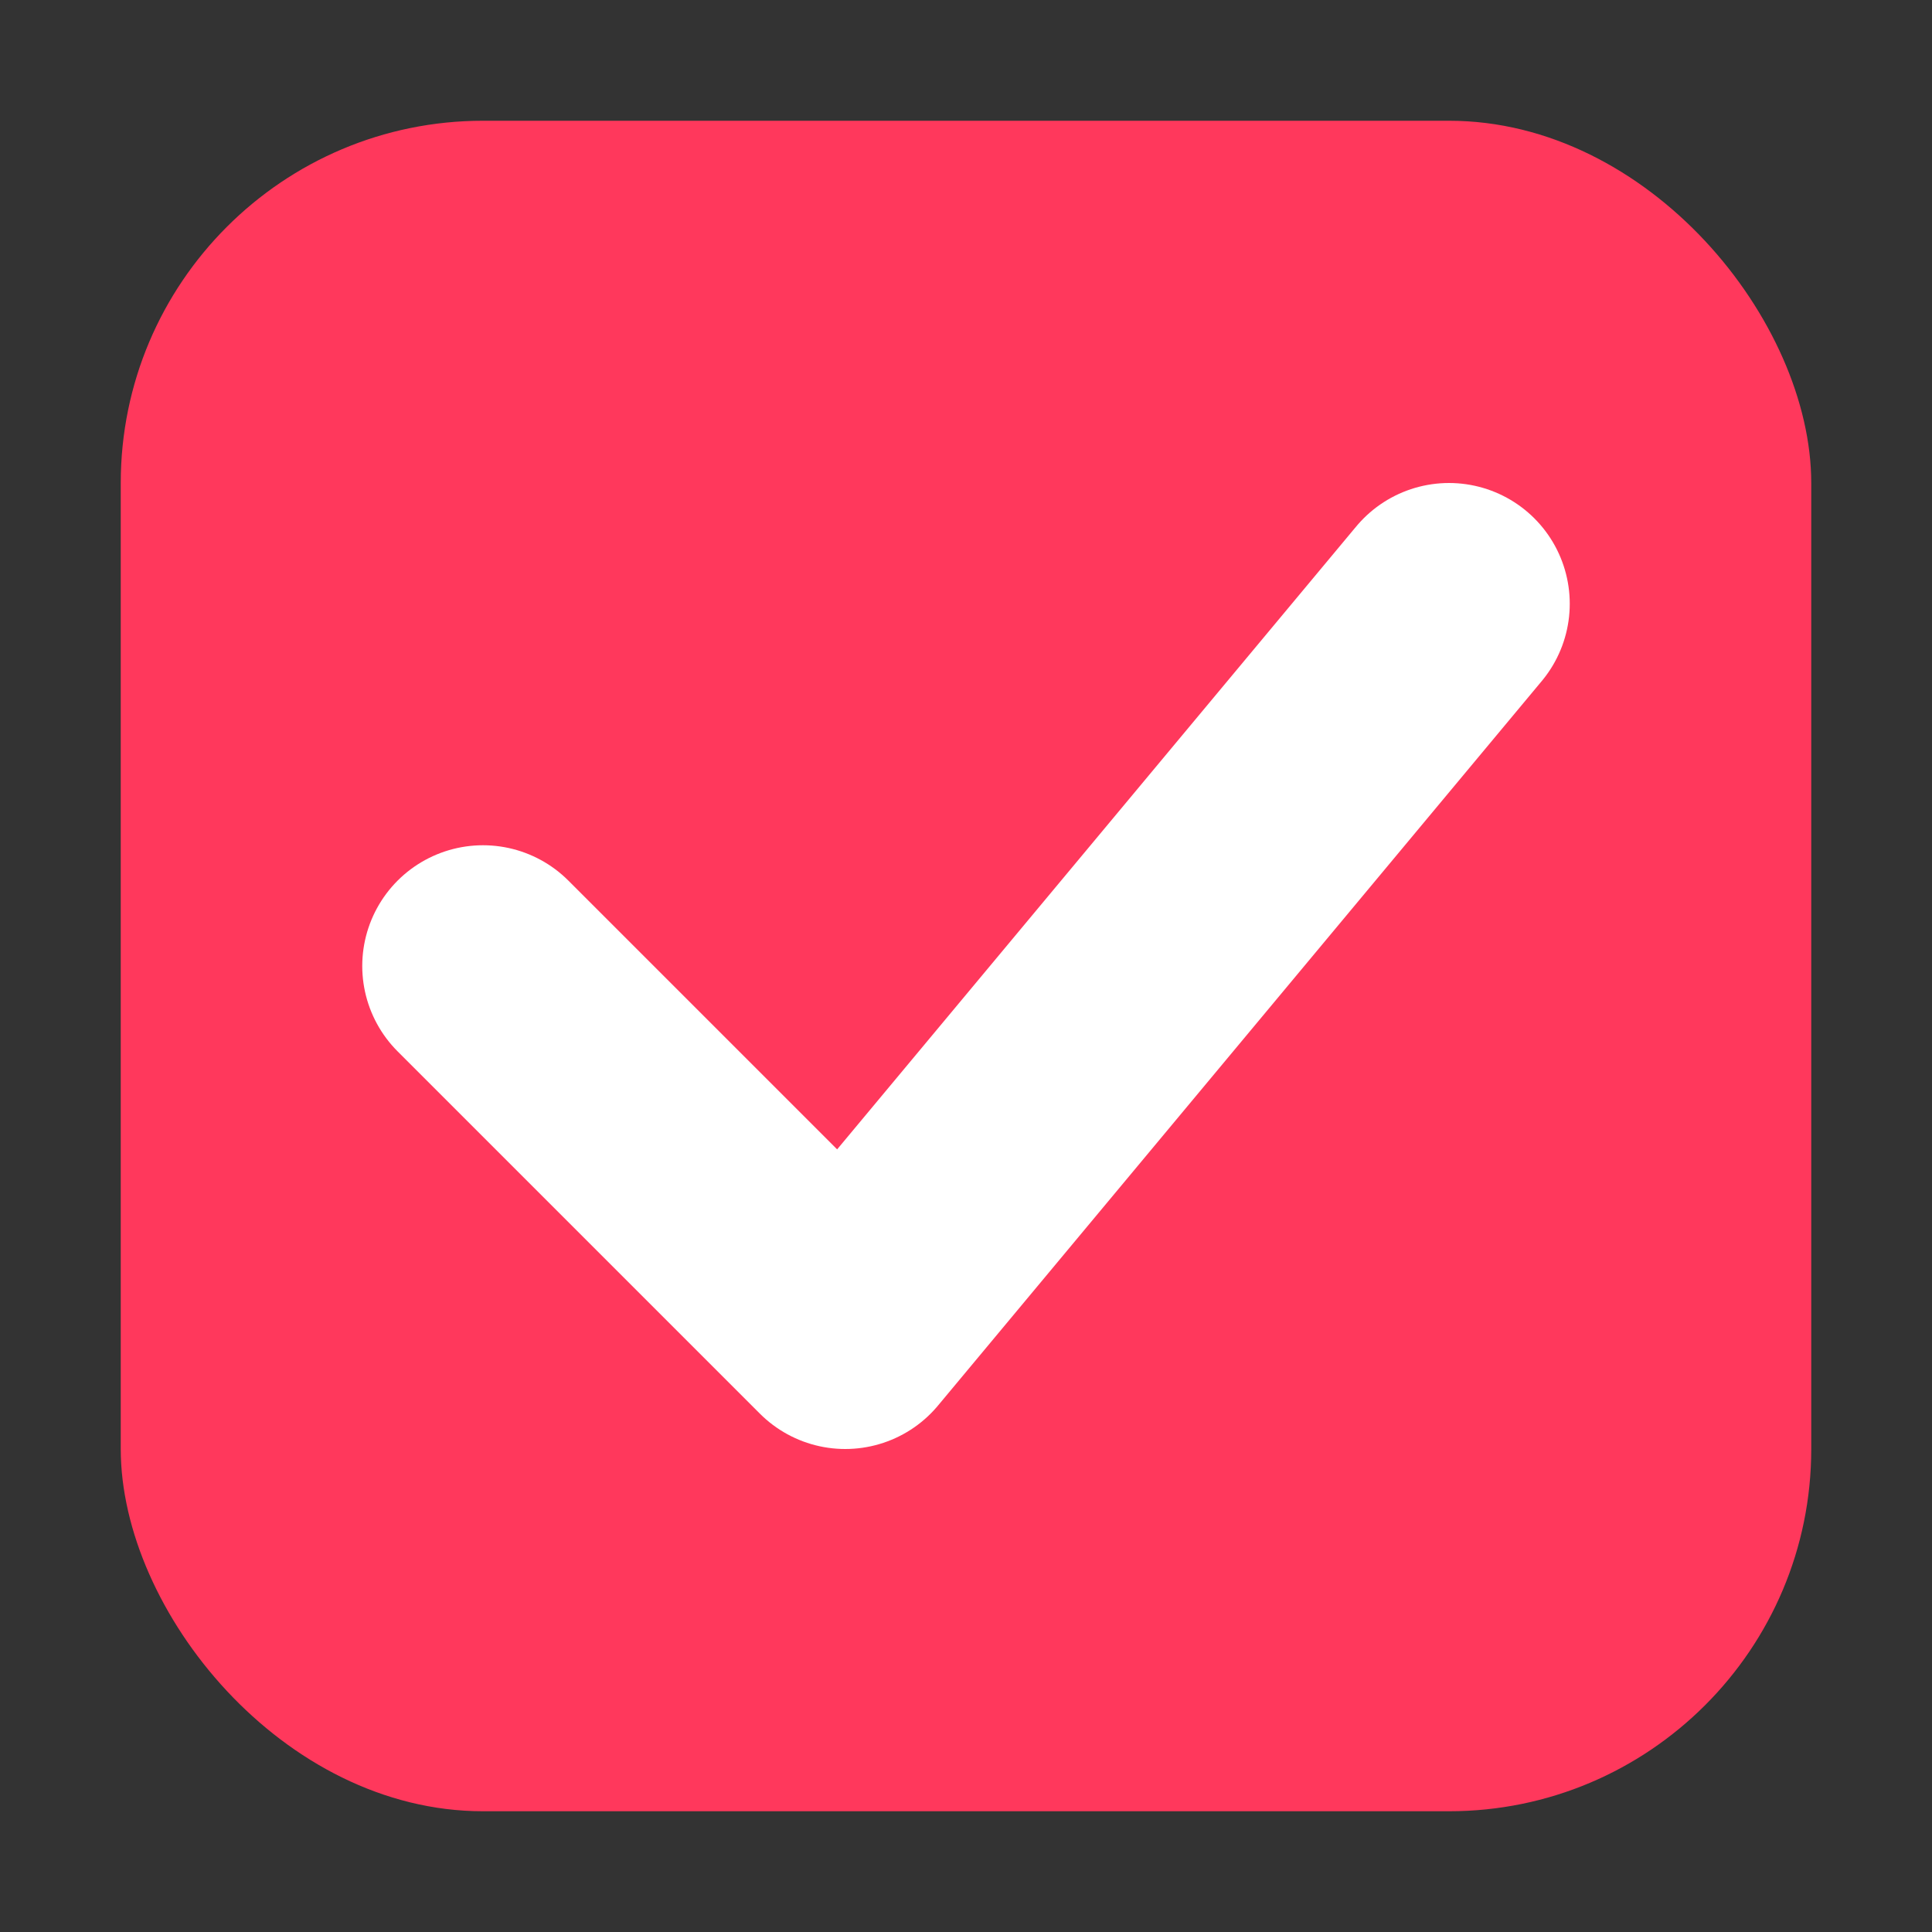
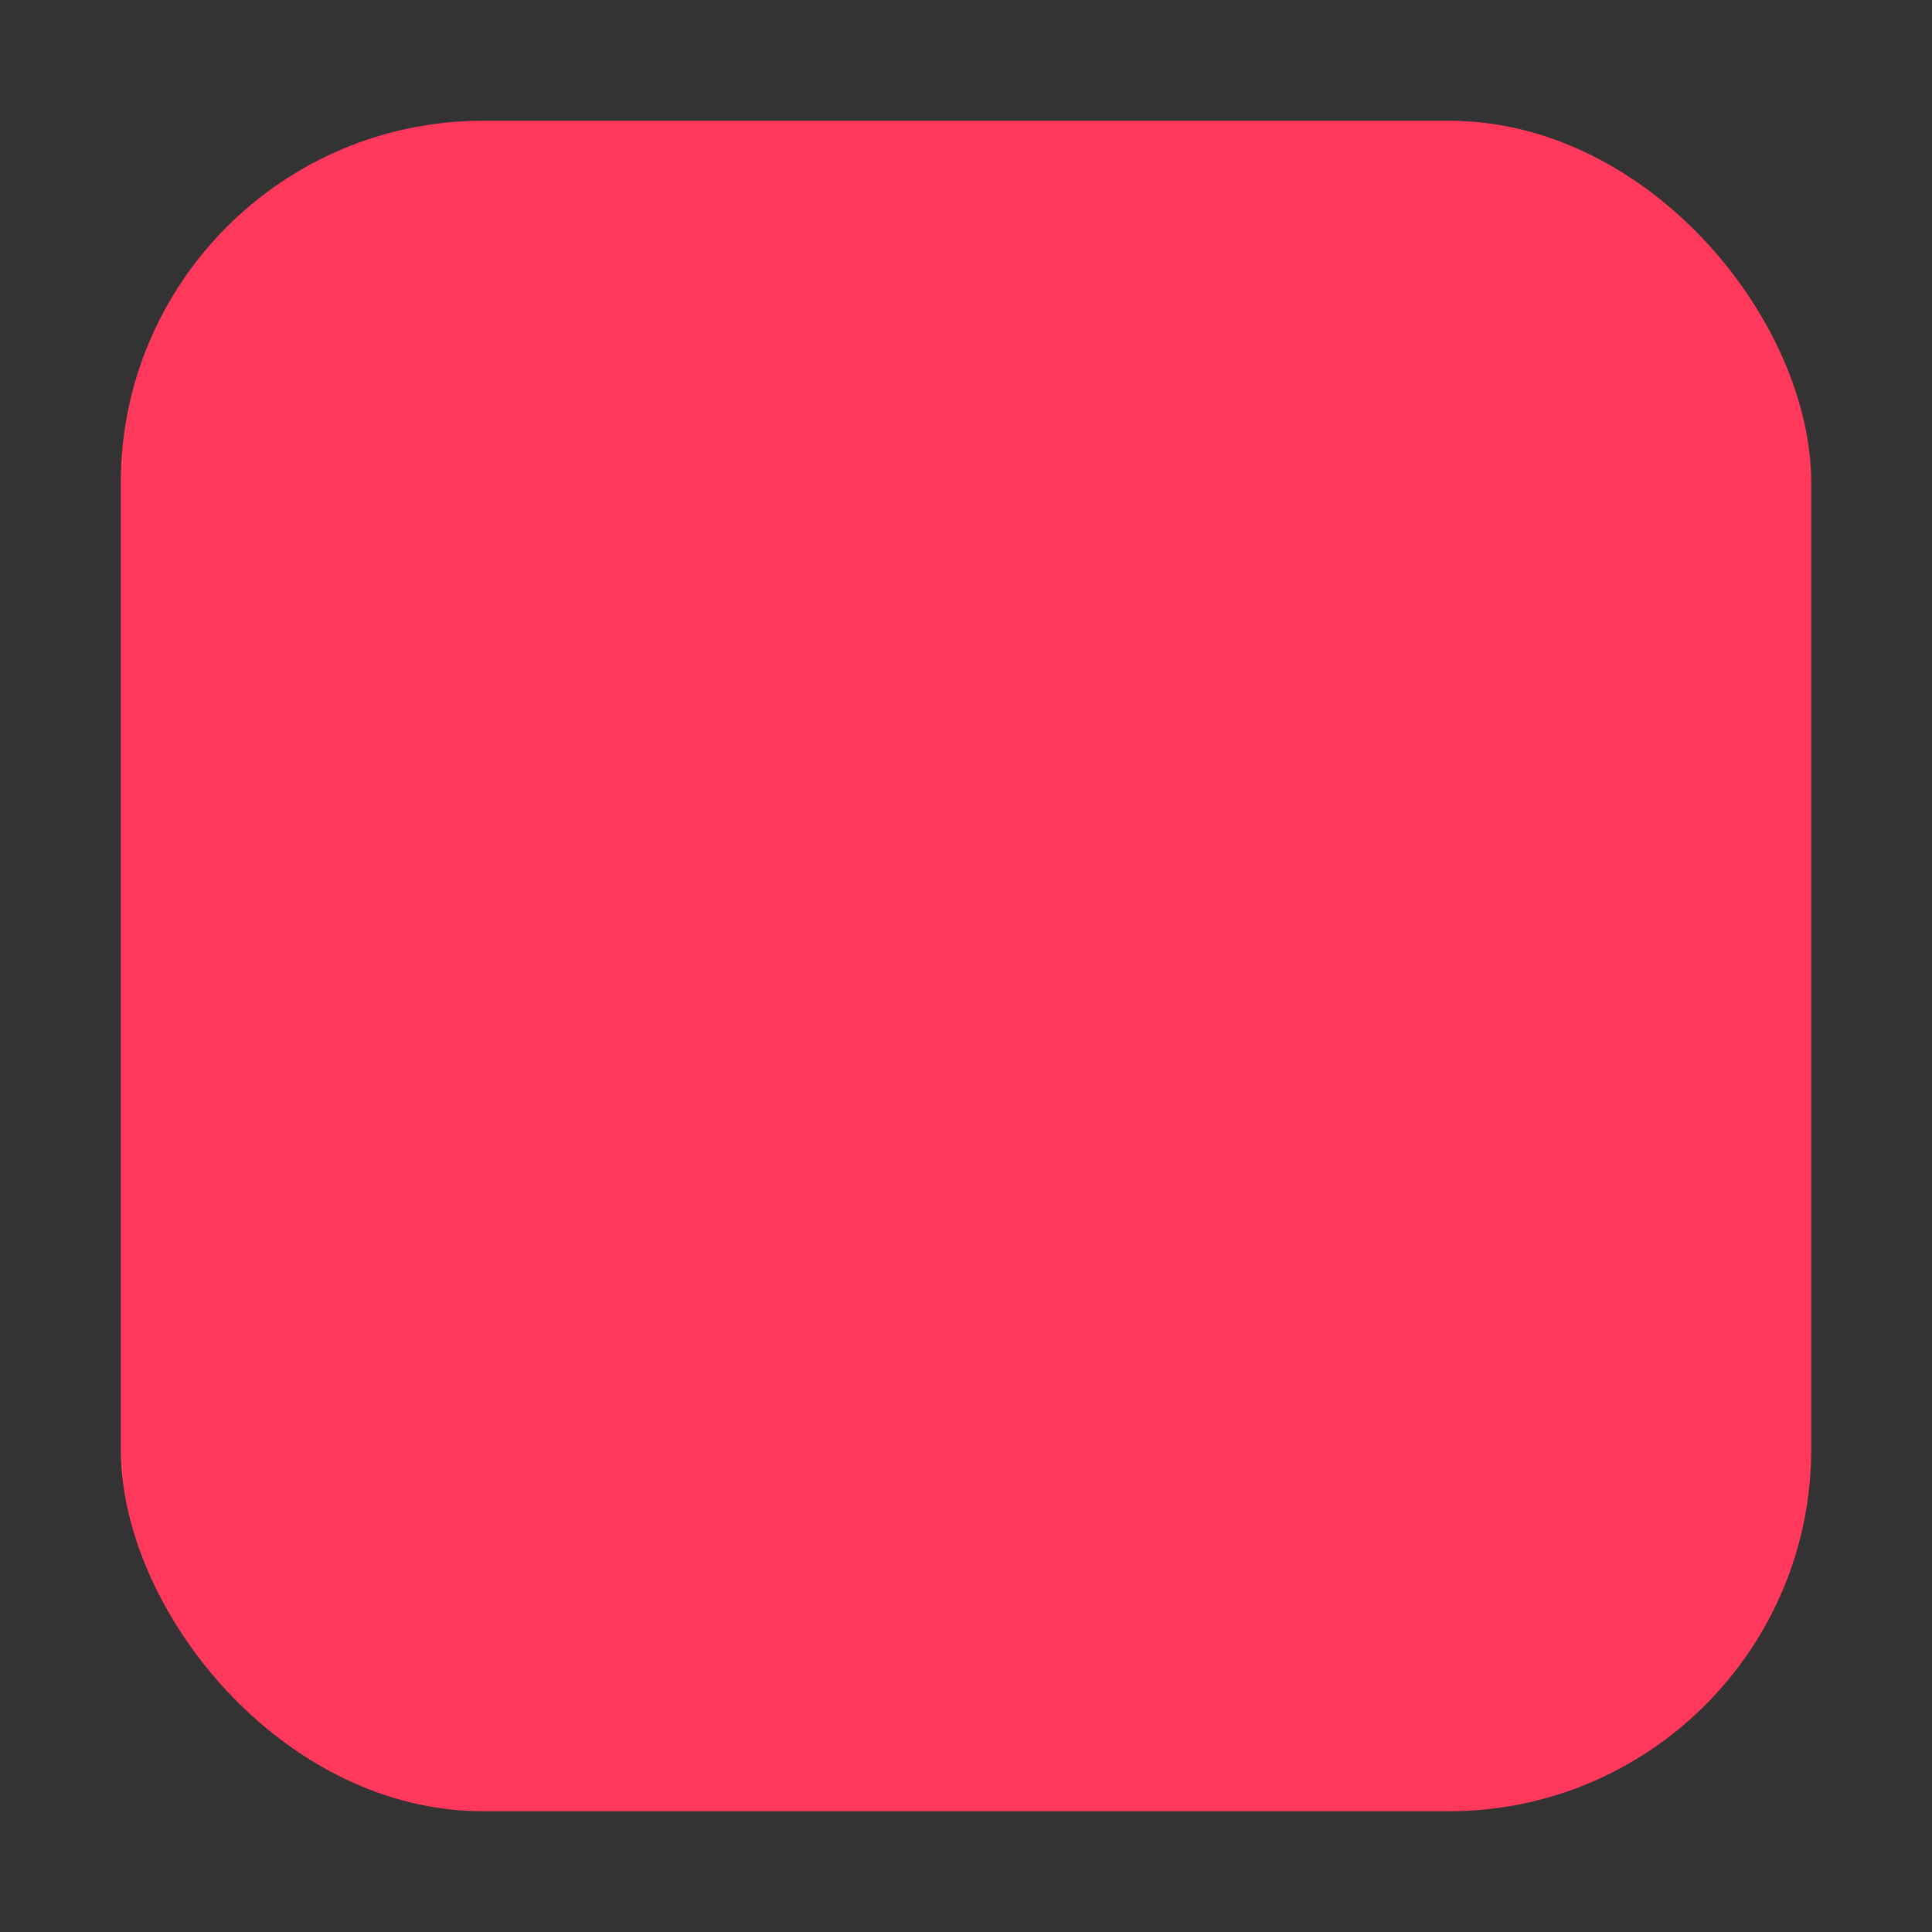
<svg xmlns="http://www.w3.org/2000/svg" viewBox="0 0 32 32">
  <rect x="0" y="0" width="32" height="32" fill="#333333" stroke="none" />
  <rect x="2" y="2" width="28" height="28" fill="#FF385C" rx="6" />
-   <path d="M8 16 L14 22 L24 10" stroke="white" stroke-width="4" fill="none" stroke-linecap="round" stroke-linejoin="round" />
</svg>